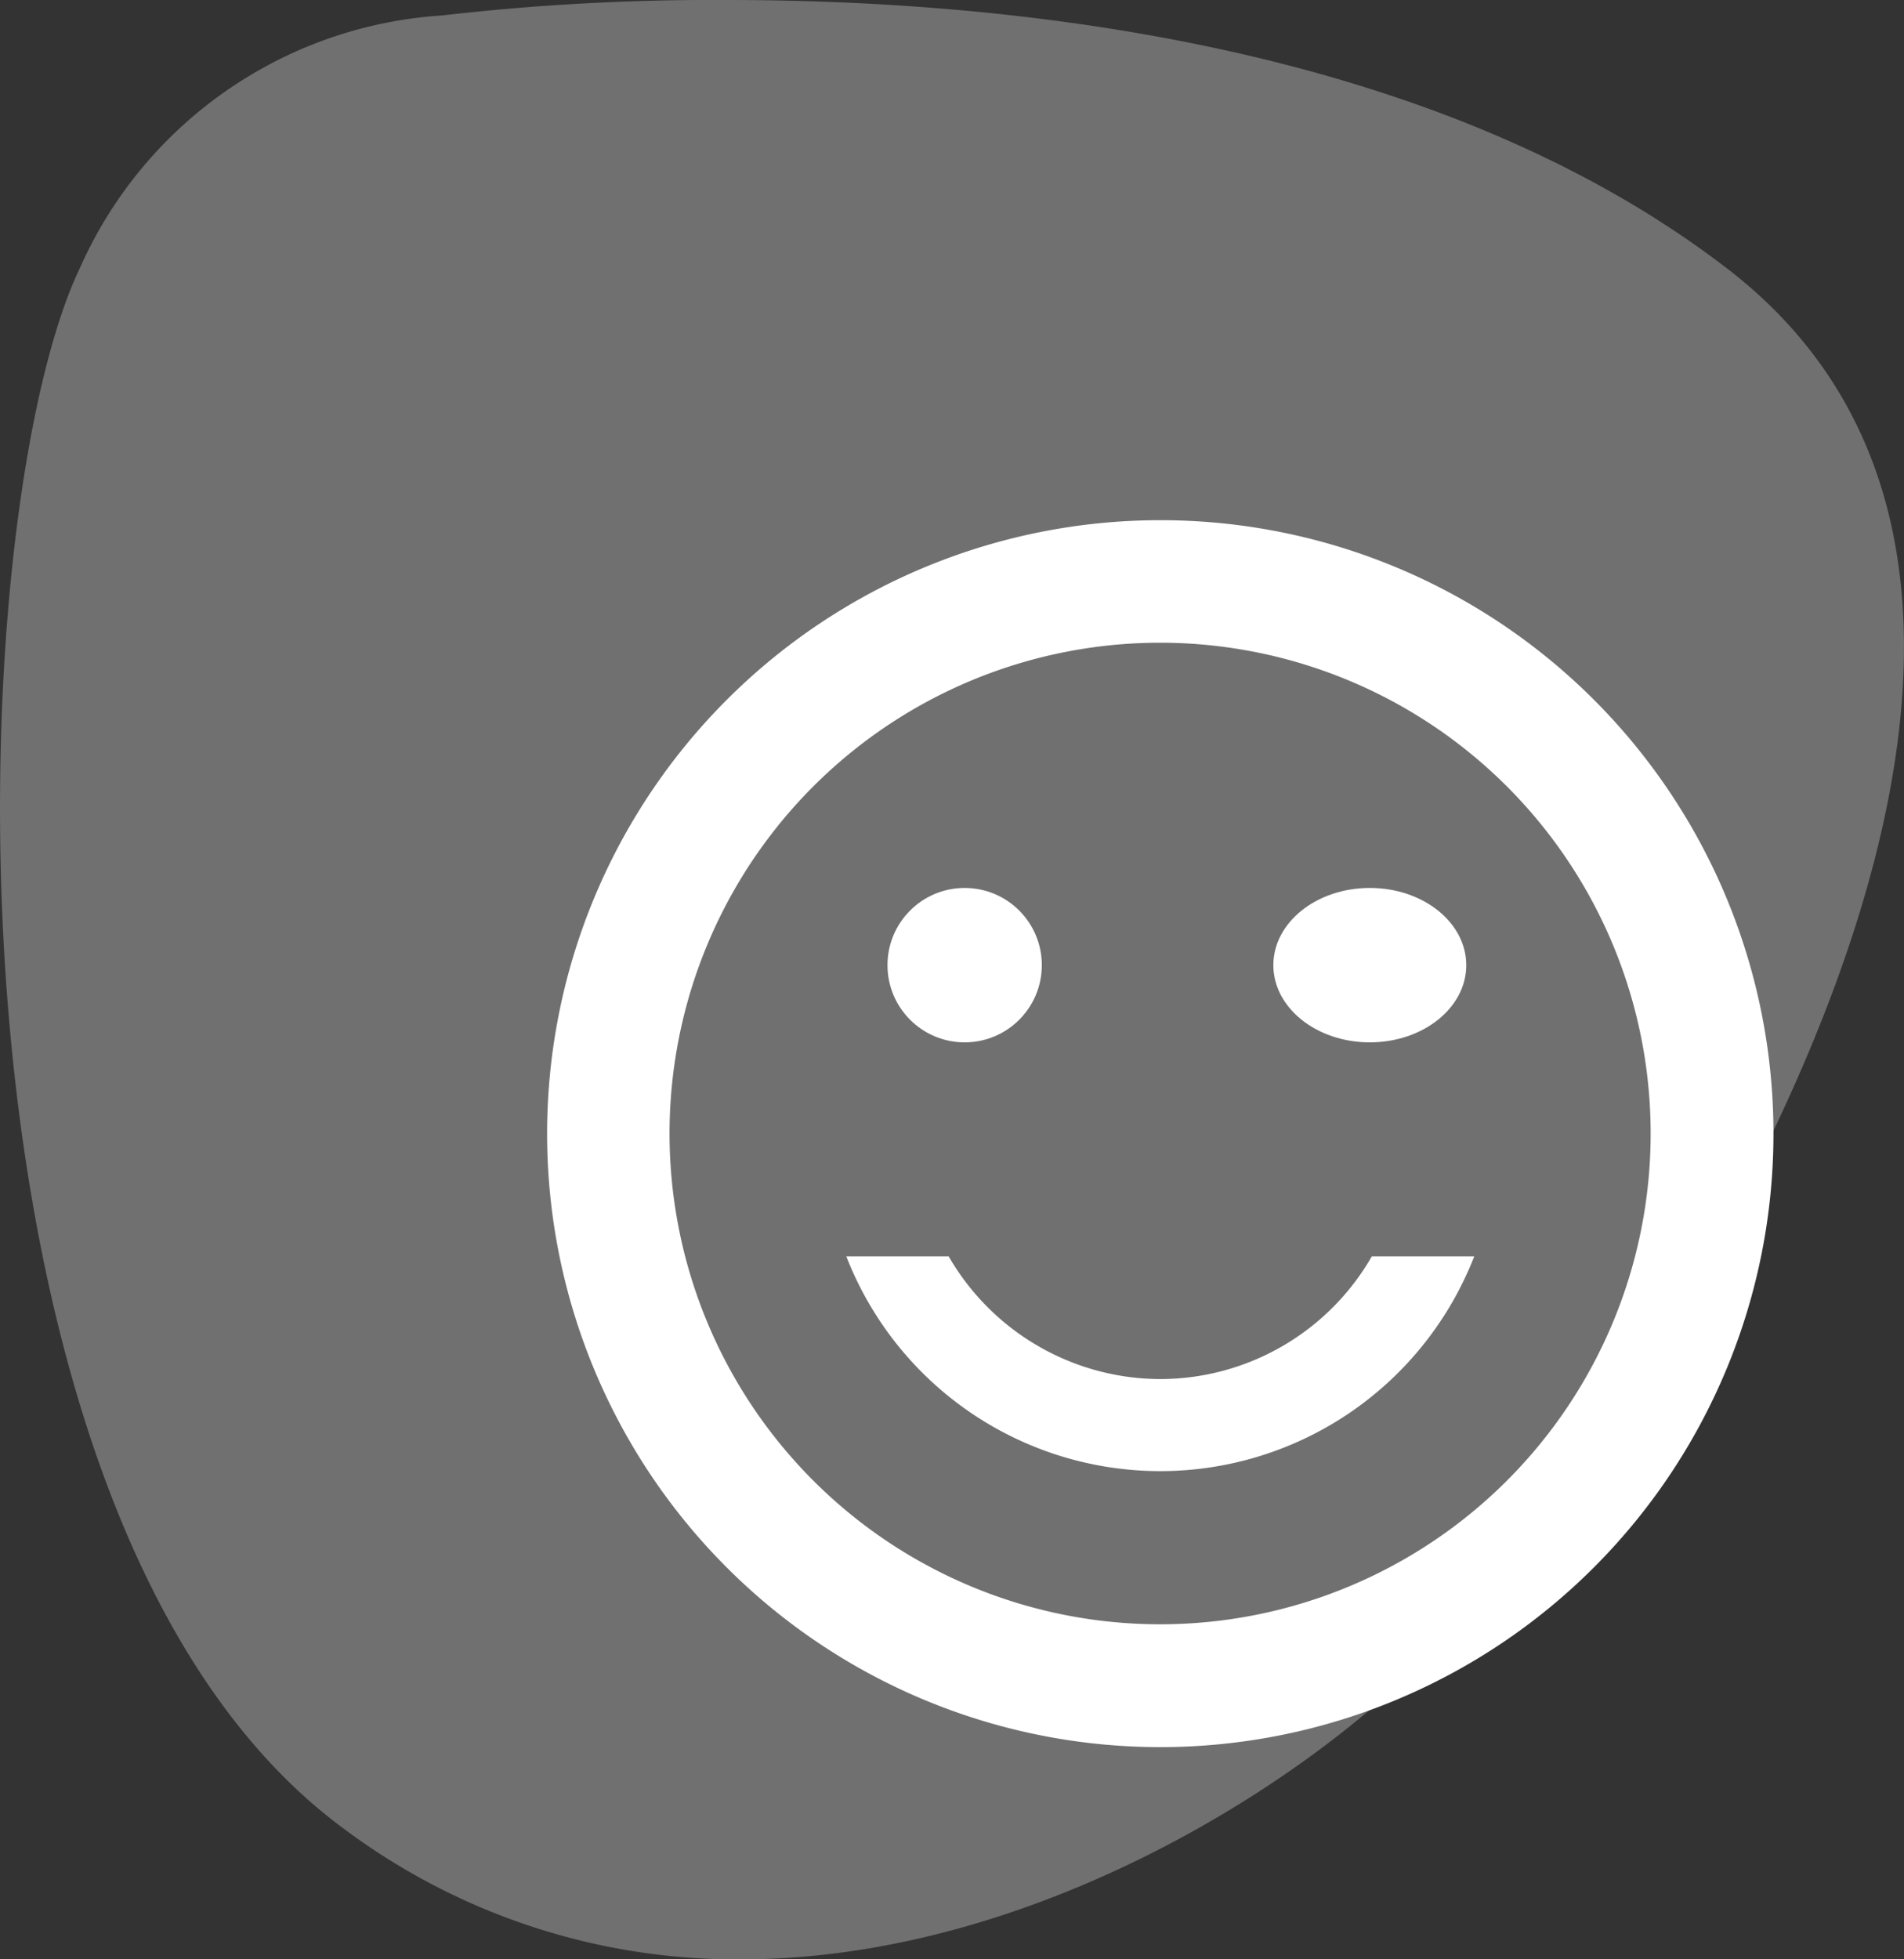
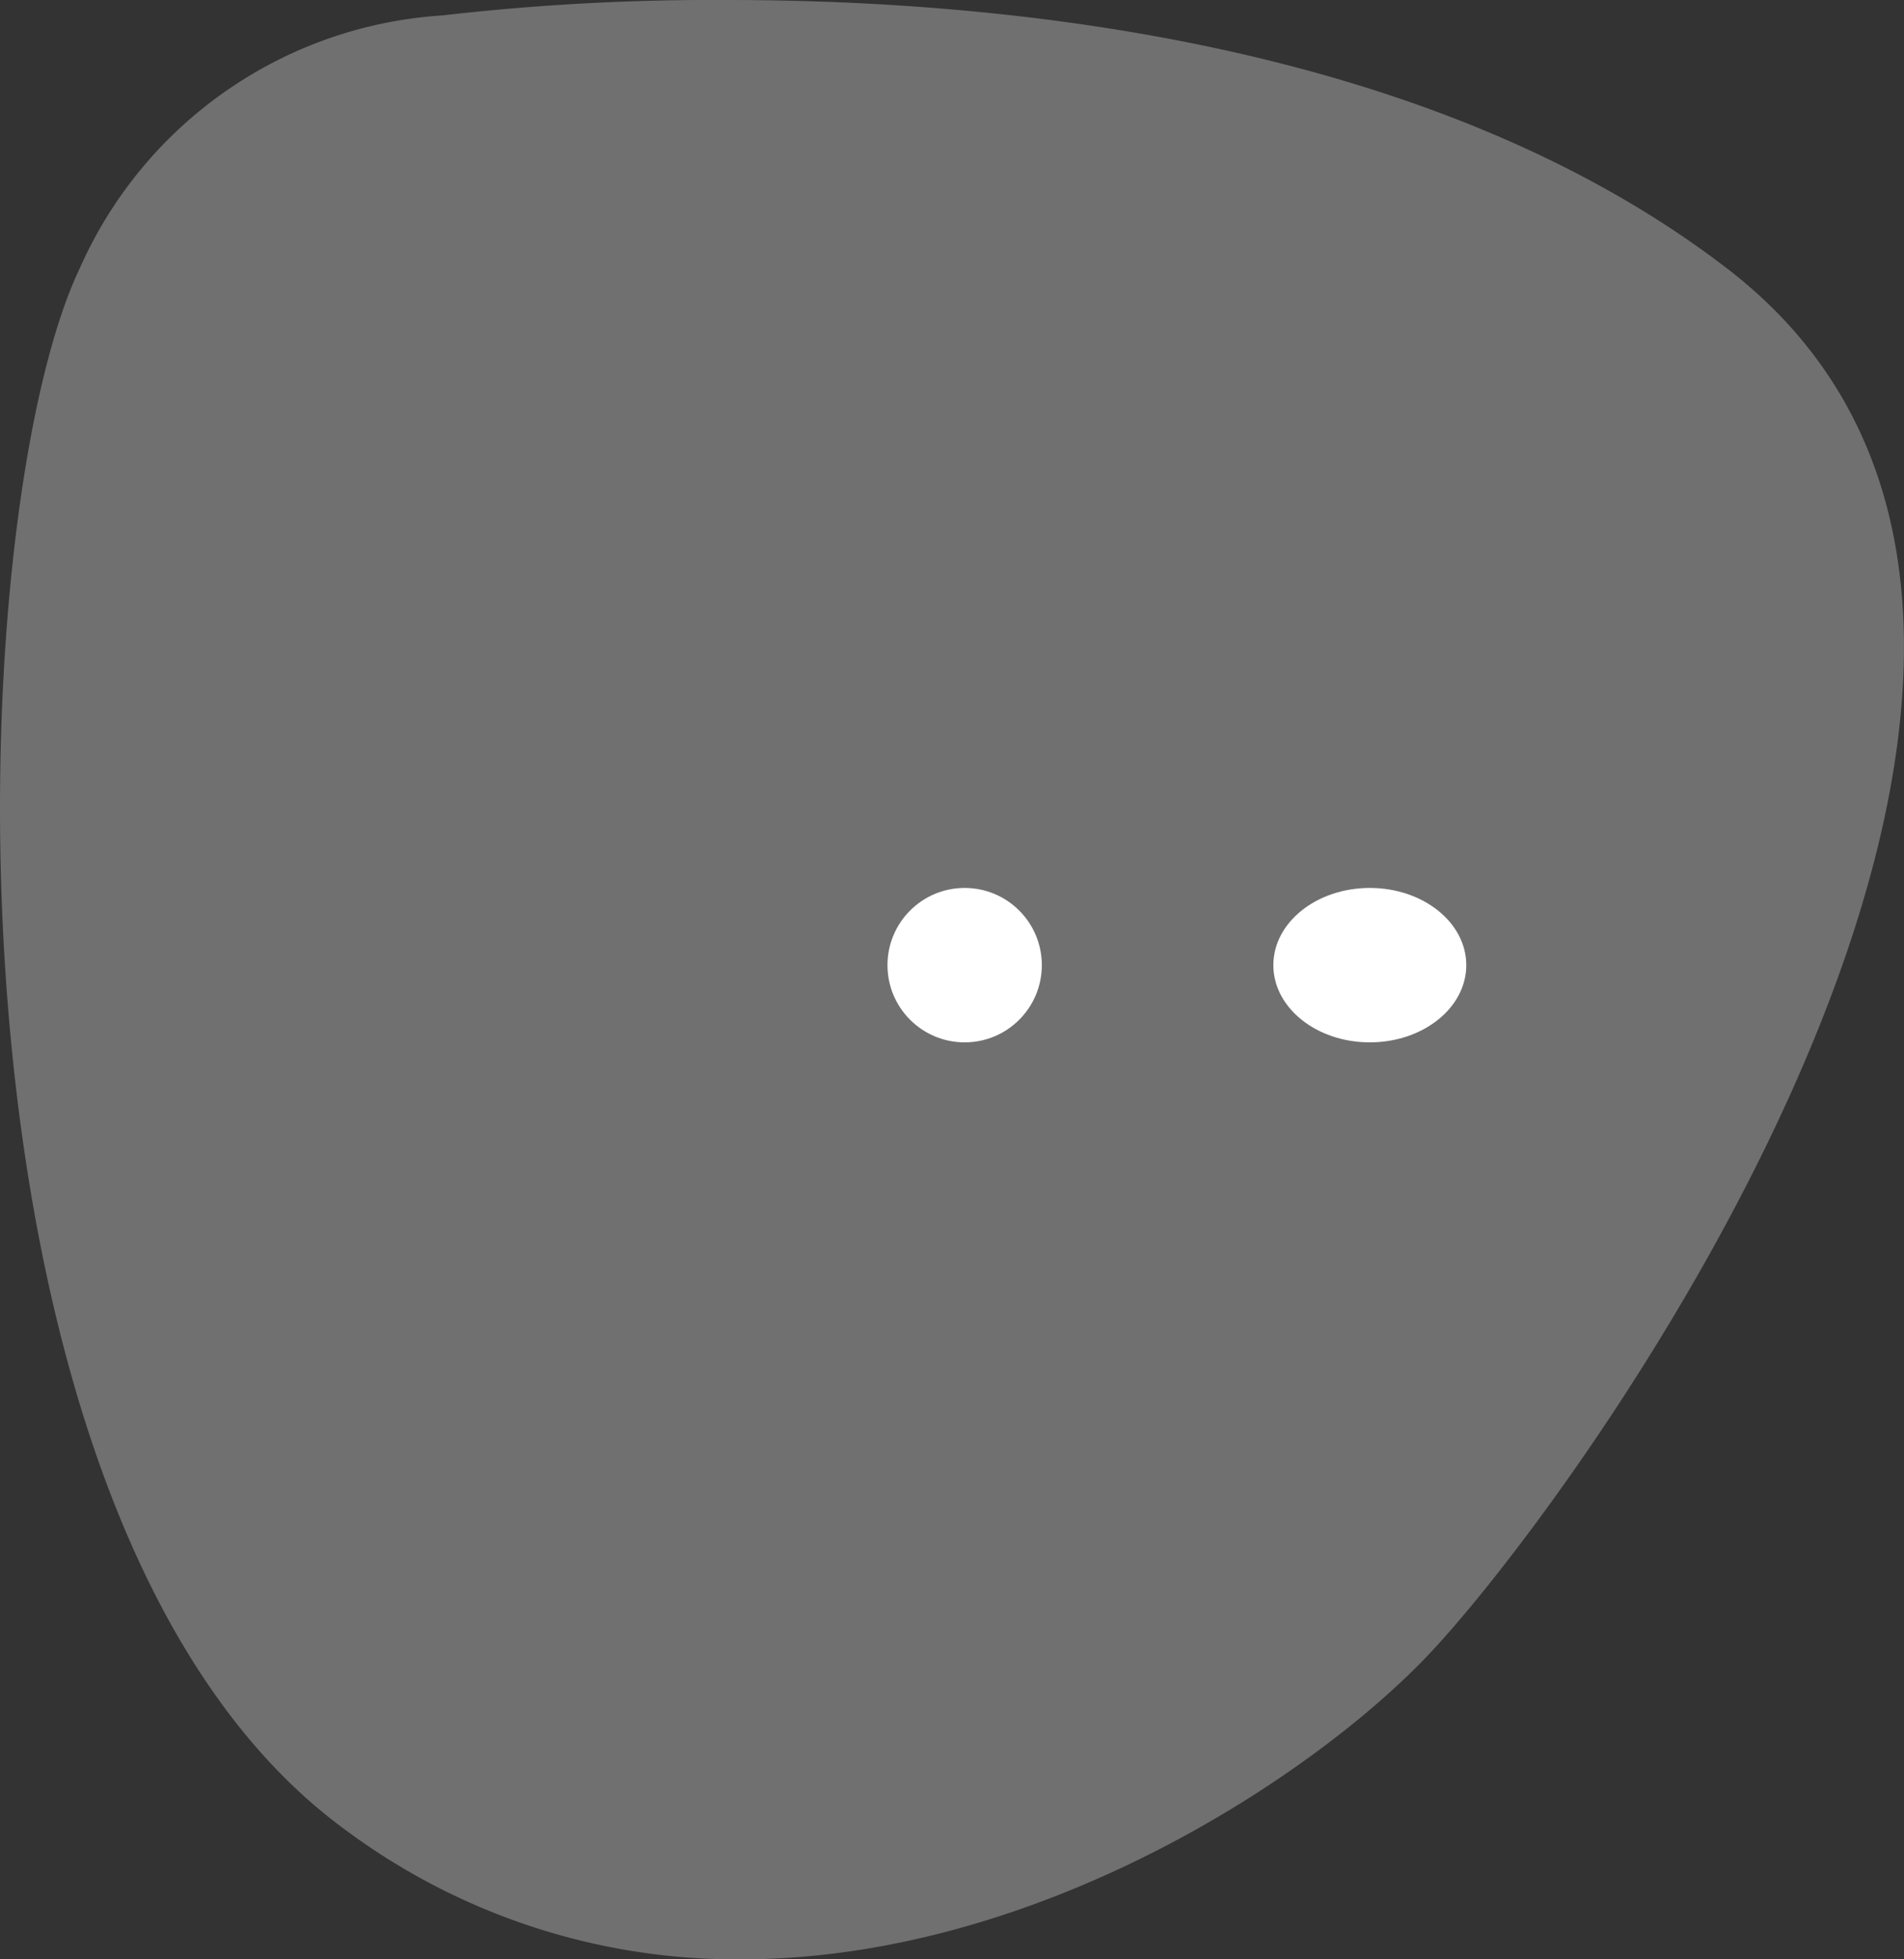
<svg xmlns="http://www.w3.org/2000/svg" width="49.344" height="50.755" viewBox="0 0 49.344 50.755">
  <rect x="0" y="0" width="49.344" height="50.755" fill="#333333" stroke="none" />
  <g id="Gruppe_13935" data-name="Gruppe 13935" transform="translate(-390 -3087)">
    <g id="Gruppe_13900" data-name="Gruppe 13900" transform="translate(-2057.503 356)">
      <path id="Pfad_10" data-name="Pfad 10" d="M10.494,0A61.194,61.194,0,0,0,3.107.4,11.043,11.043,0,0,0-6.286,6.95C-9.416,13.5-10.269,39.394.546,47.362A16.994,16.994,0,0,0,10.84,50.755c7.733,0,14.922-4.793,17.88-7.947C32.988,38.255,48.645,16.341,36.4,6.95,28.78,1.1,17.74,0,10.494,0" transform="translate(2455.856 2731)" fill="#fff" opacity="0.3" />
    </g>
    <g id="sentiment_satisfied_alt-24px_1_" data-name="sentiment_satisfied_alt-24px (1)" transform="translate(401 3097.297)">
      <path id="Pfad_10873" data-name="Pfad 10873" d="M0,0H38.139V38.139H0Z" fill="none" />
      <ellipse id="Ellipse_344" data-name="Ellipse 344" cx="2.5" cy="2" rx="2.5" ry="2" transform="translate(22 12.704)" fill="#fff" />
      <circle id="Ellipse_345" data-name="Ellipse 345" cx="2" cy="2" r="2" transform="translate(12 12.704)" fill="#fff" />
-       <path id="Pfad_10874" data-name="Pfad 10874" d="M17.891,24.248a6.351,6.351,0,0,1-5.483-3.178H9.755a8.732,8.732,0,0,0,16.273,0H23.374a6.332,6.332,0,0,1-5.483,3.178ZM17.875,2A15.891,15.891,0,1,0,33.783,17.891,15.884,15.884,0,0,0,17.875,2Zm.016,28.6A12.713,12.713,0,1,1,30.6,17.891,12.71,12.71,0,0,1,17.891,30.6Z" transform="translate(1.178 1.178)" fill="#fff" />
    </g>
  </g>
</svg>